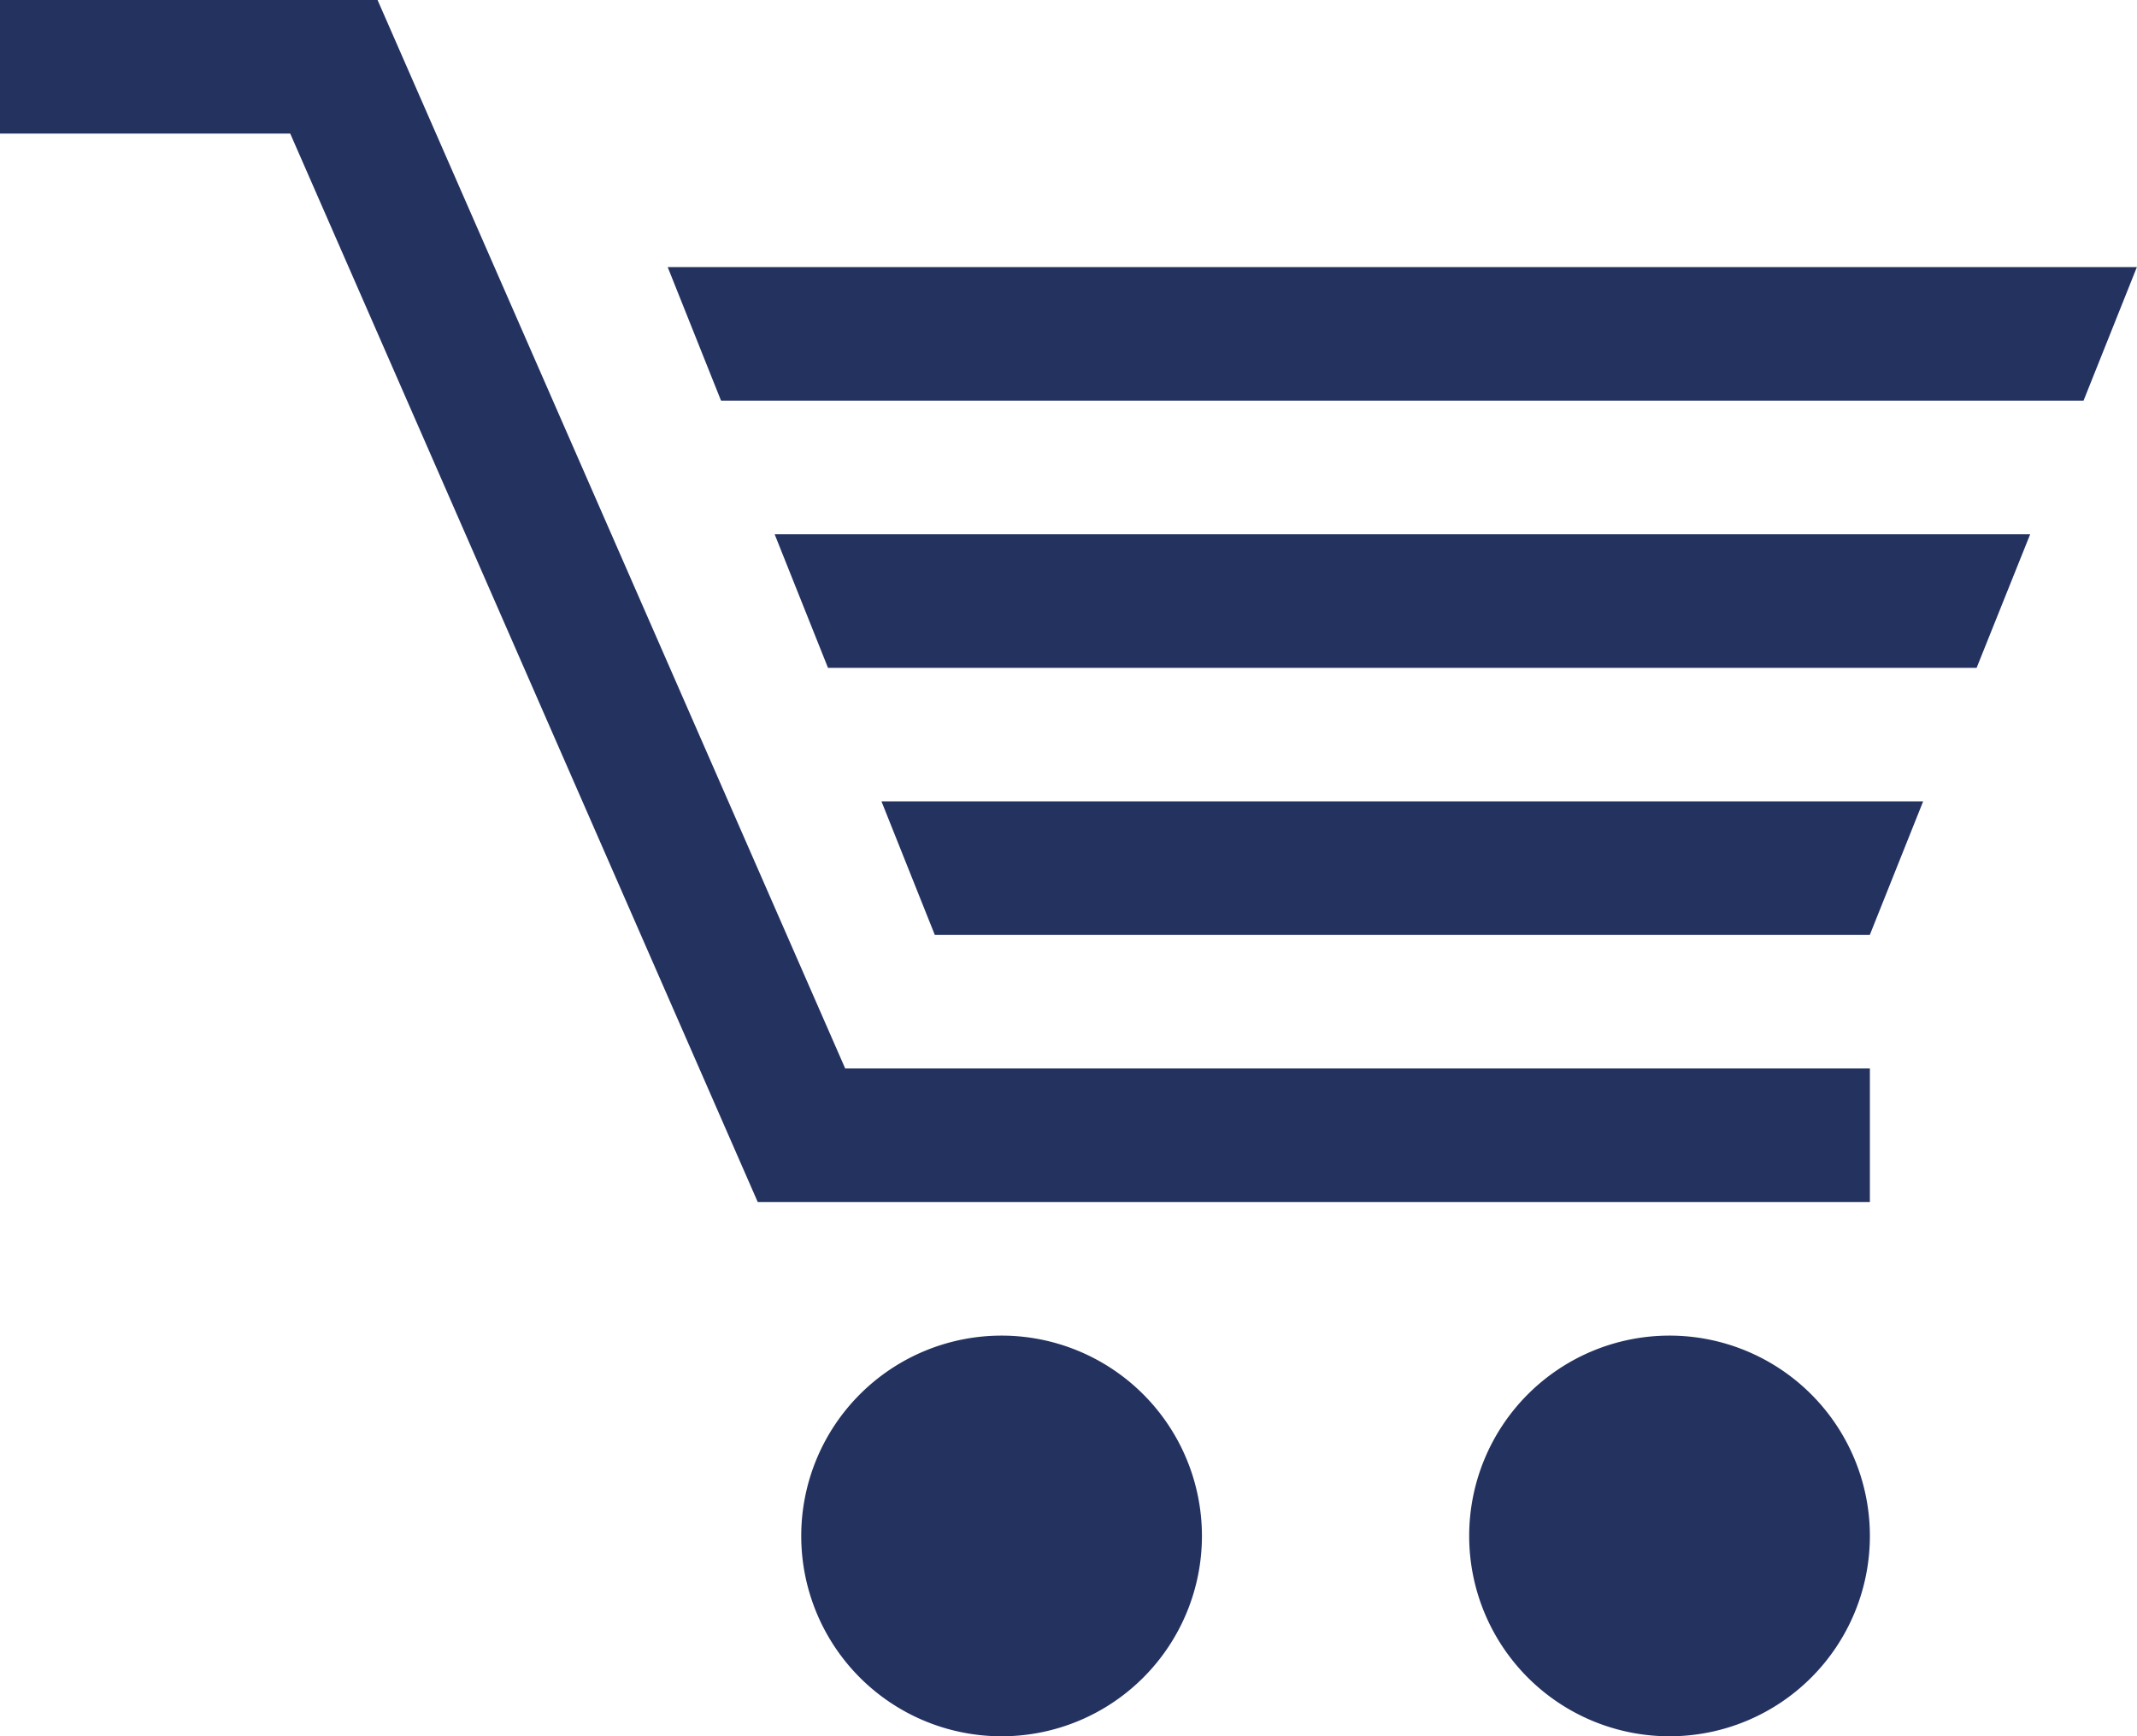
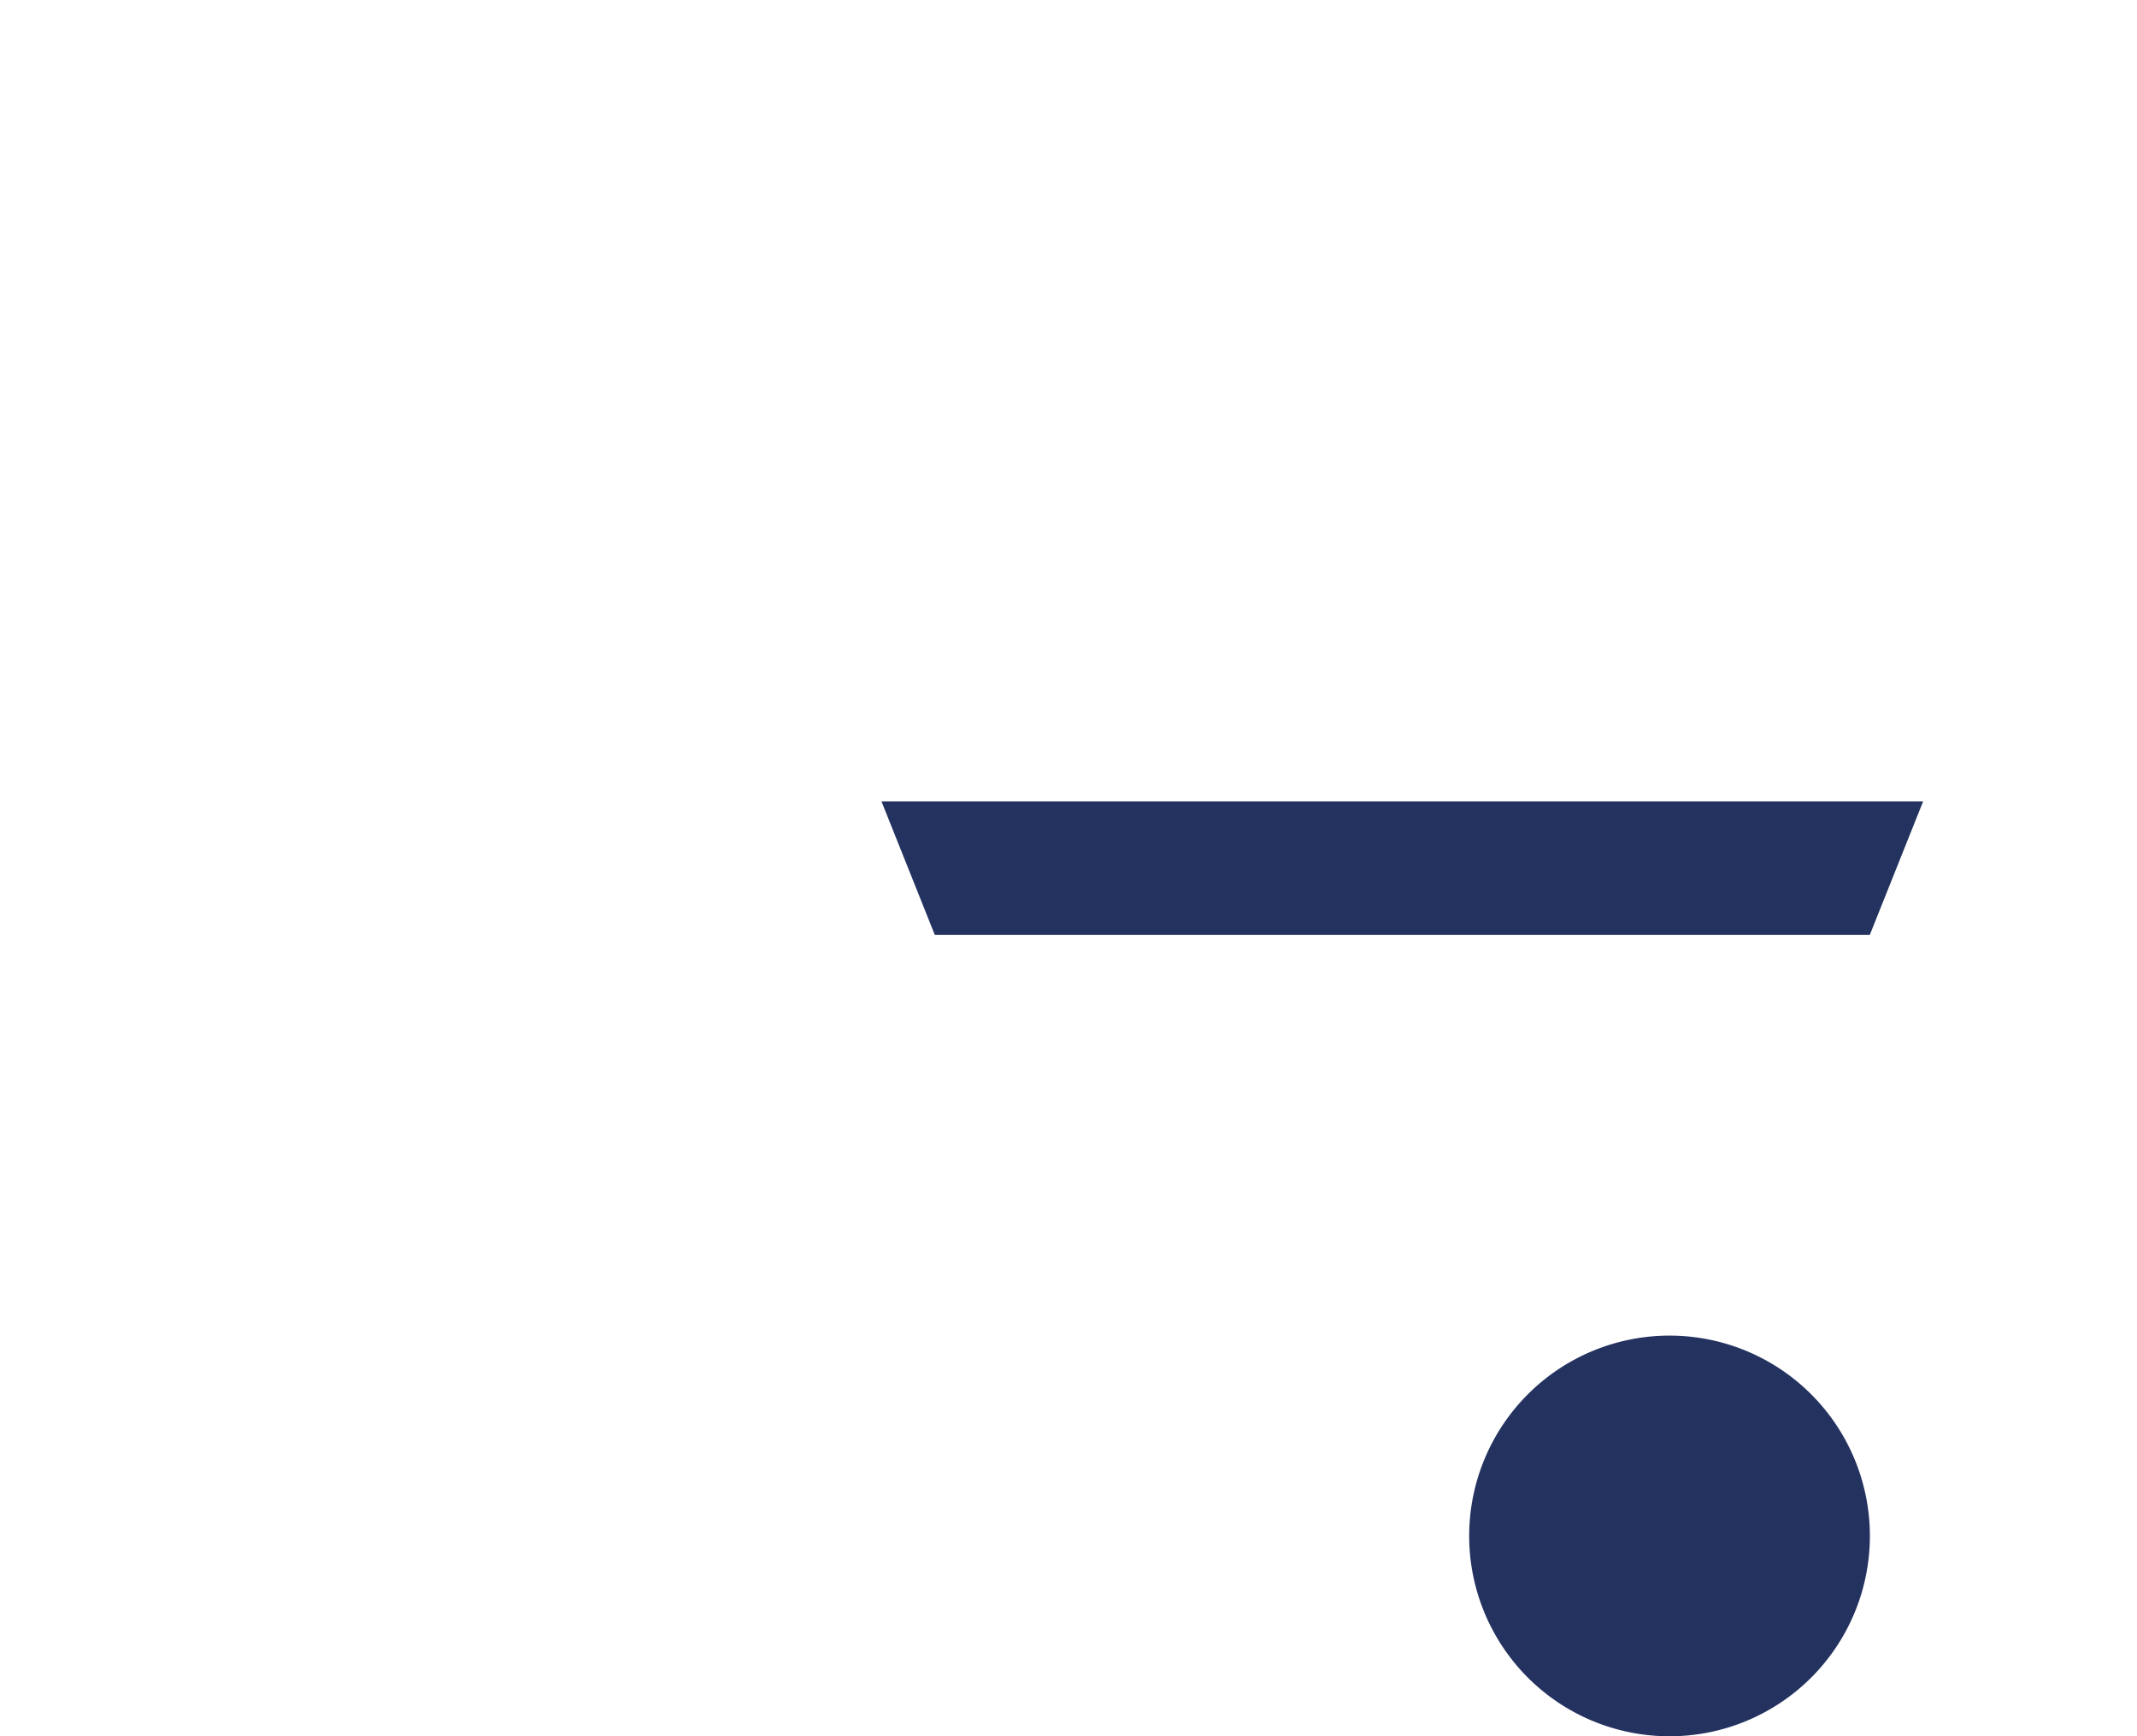
<svg xmlns="http://www.w3.org/2000/svg" width="52.073" height="42.311" viewBox="0 0 52.073 42.311">
  <g id="shopping-cart-with-horizontal-lines-design_icon-icons.com_56120" transform="translate(0 -45.479)">
    <g id="Groupe_23" data-name="Groupe 23" transform="translate(0 45.479)">
      <g id="Groupe_21" data-name="Groupe 21" transform="translate(0 0)">
-         <path id="Tracé_19" data-name="Tracé 19" d="M45.564,74.771h-27.1L7.072,48.734H0V45.479H9.2L20.595,71.516H45.564Z" transform="translate(0 -45.479)" fill="#243260" />
-       </g>
-       <path id="Tracé_20" data-name="Tracé 20" d="M191.7,353.62a4.882,4.882,0,1,1-4.882-4.882A4.884,4.884,0,0,1,191.7,353.62Z" transform="translate(-162.412 -316.191)" fill="#243260" />
+         </g>
      <path id="Tracé_21" data-name="Tracé 21" d="M343.332,353.62a4.882,4.882,0,1,1-4.882-4.882A4.883,4.883,0,0,1,343.332,353.62Z" transform="translate(-297.768 -316.191)" fill="#243260" />
      <g id="Groupe_22" data-name="Groupe 22" transform="translate(16.273 6.509)">
-         <path id="Tracé_22" data-name="Tracé 22" d="M186.125,109.386l1.3-3.255h-35.8l1.3,3.255Z" transform="translate(-151.628 -106.131)" fill="#243260" />
        <path id="Tracé_23" data-name="Tracé 23" d="M200.138,227.435l1.3,3.255h22.783l1.3-3.255Z" transform="translate(-194.932 -214.416)" fill="#243260" />
-         <path id="Tracé_24" data-name="Tracé 24" d="M206.477,166.784H175.883l1.3,3.255h27.989Z" transform="translate(-173.28 -160.274)" fill="#243260" />
      </g>
    </g>
  </g>
</svg>